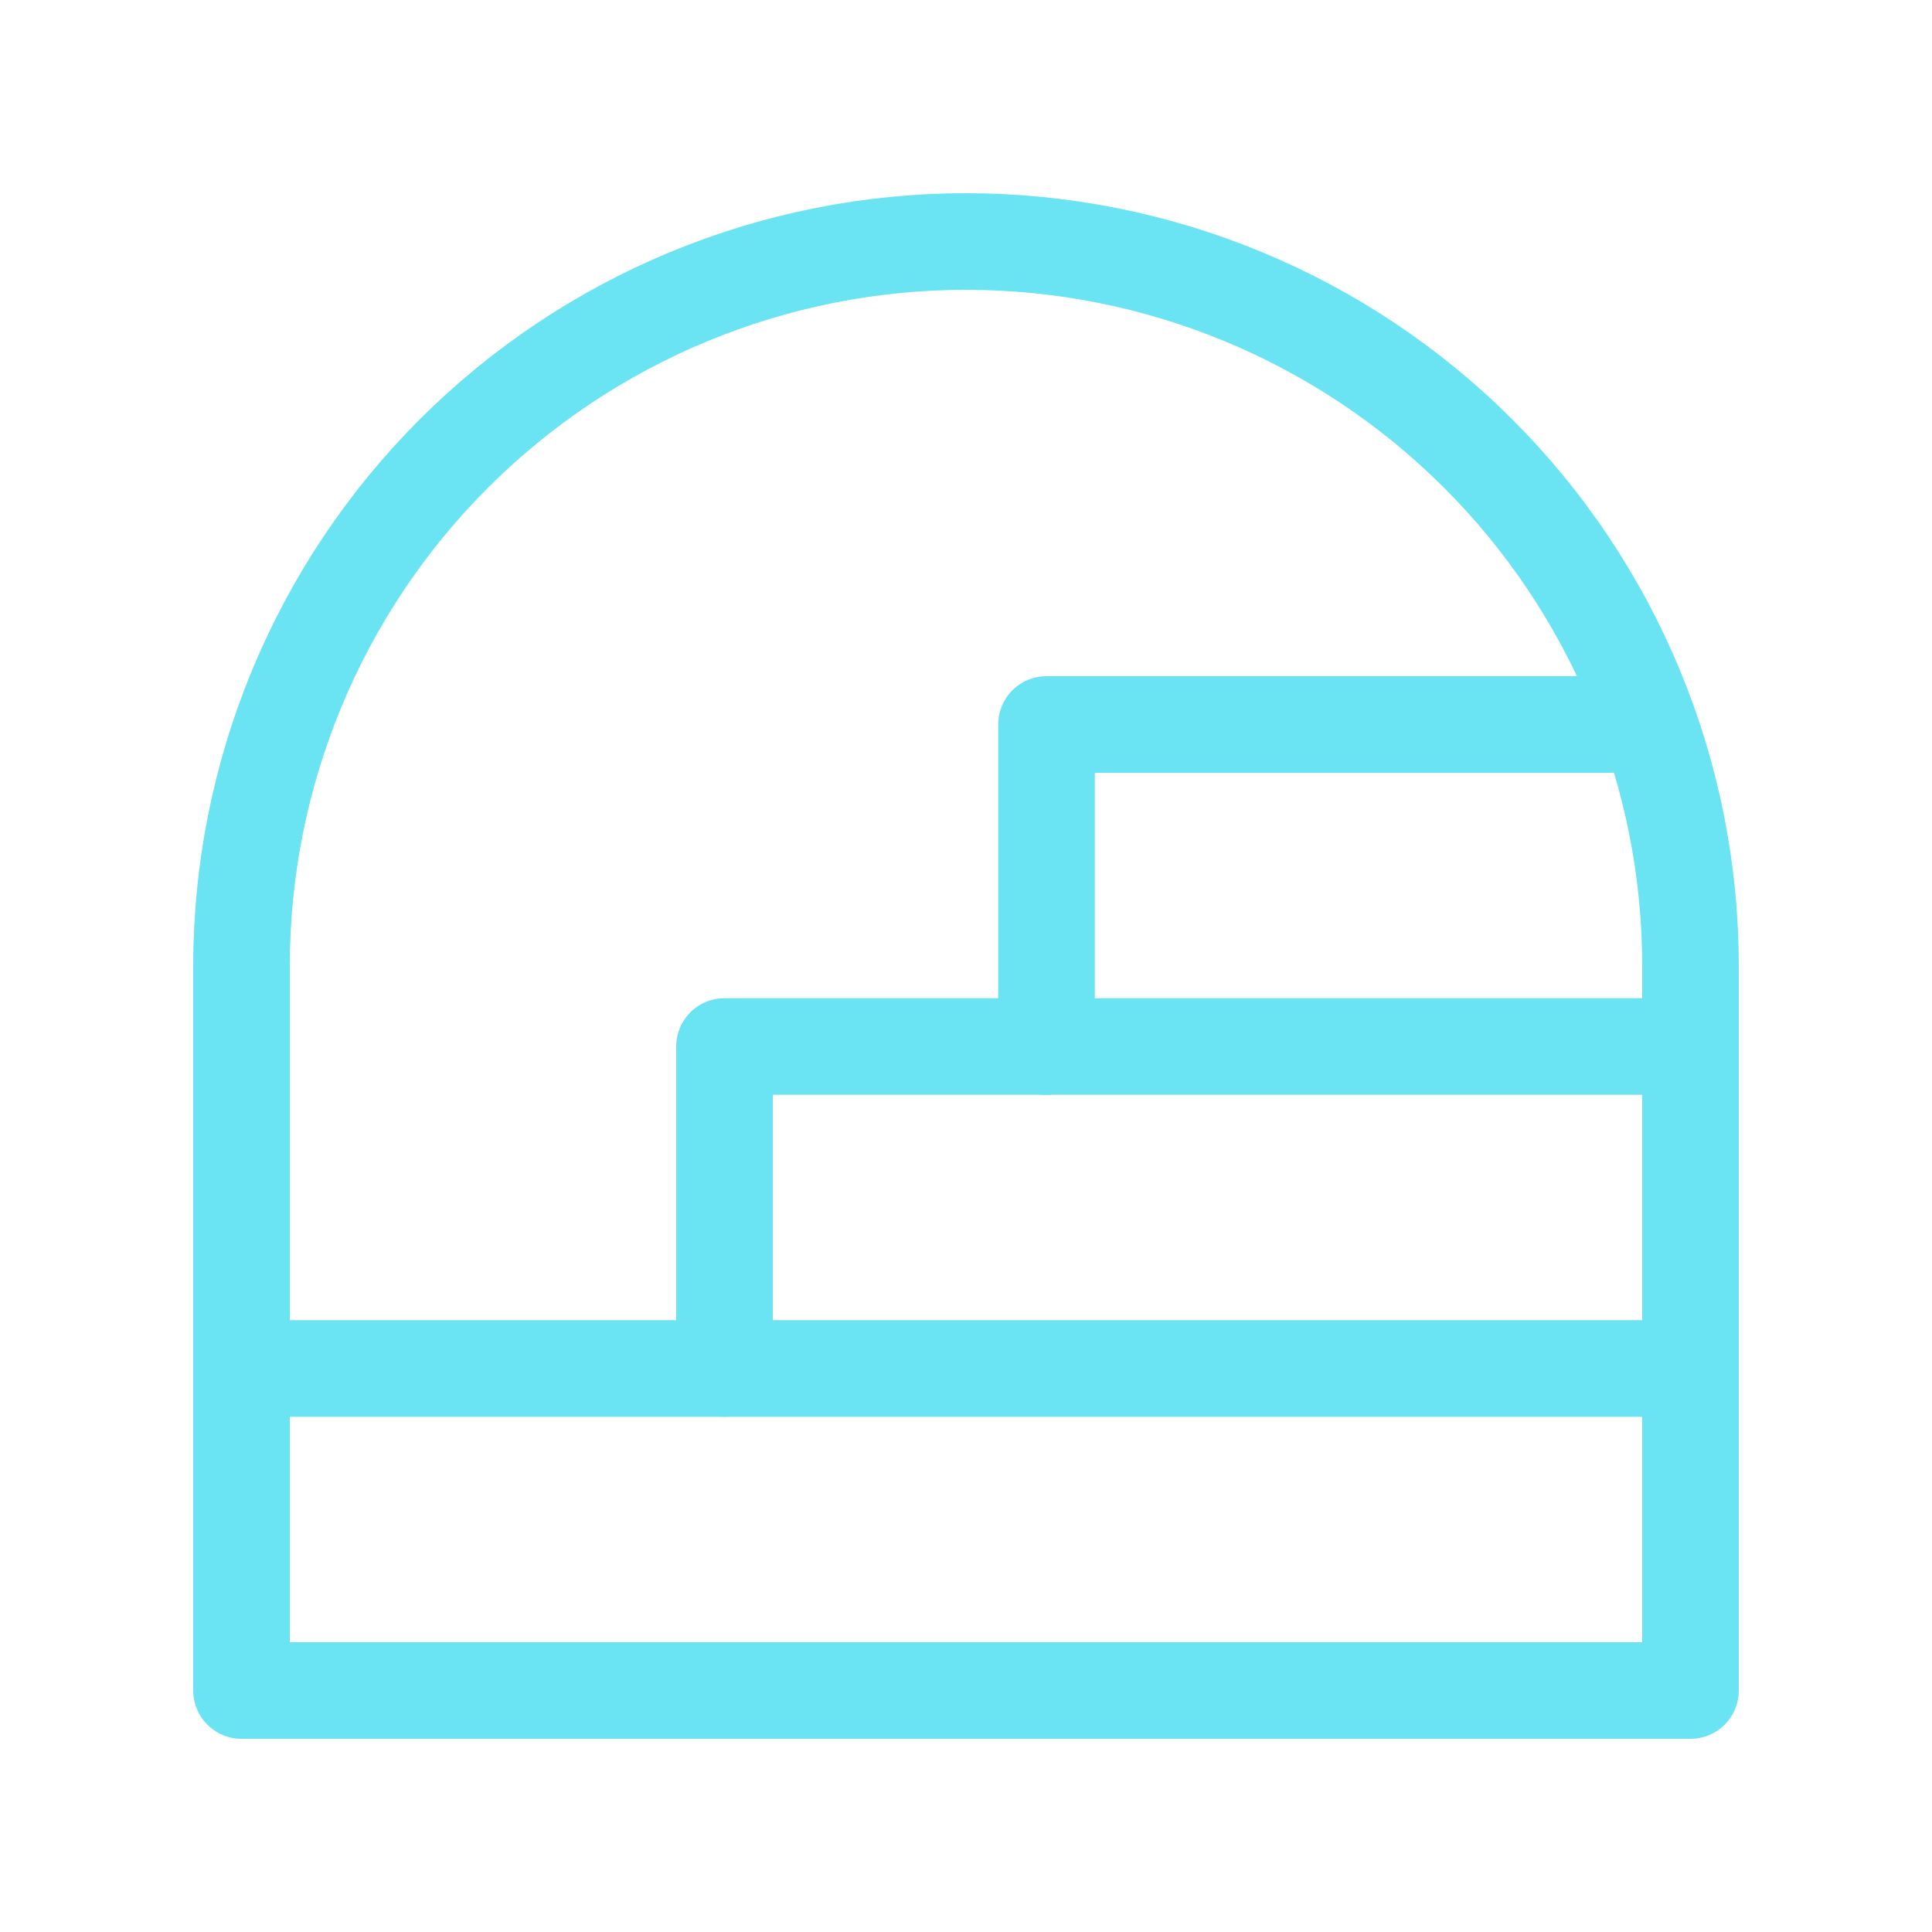
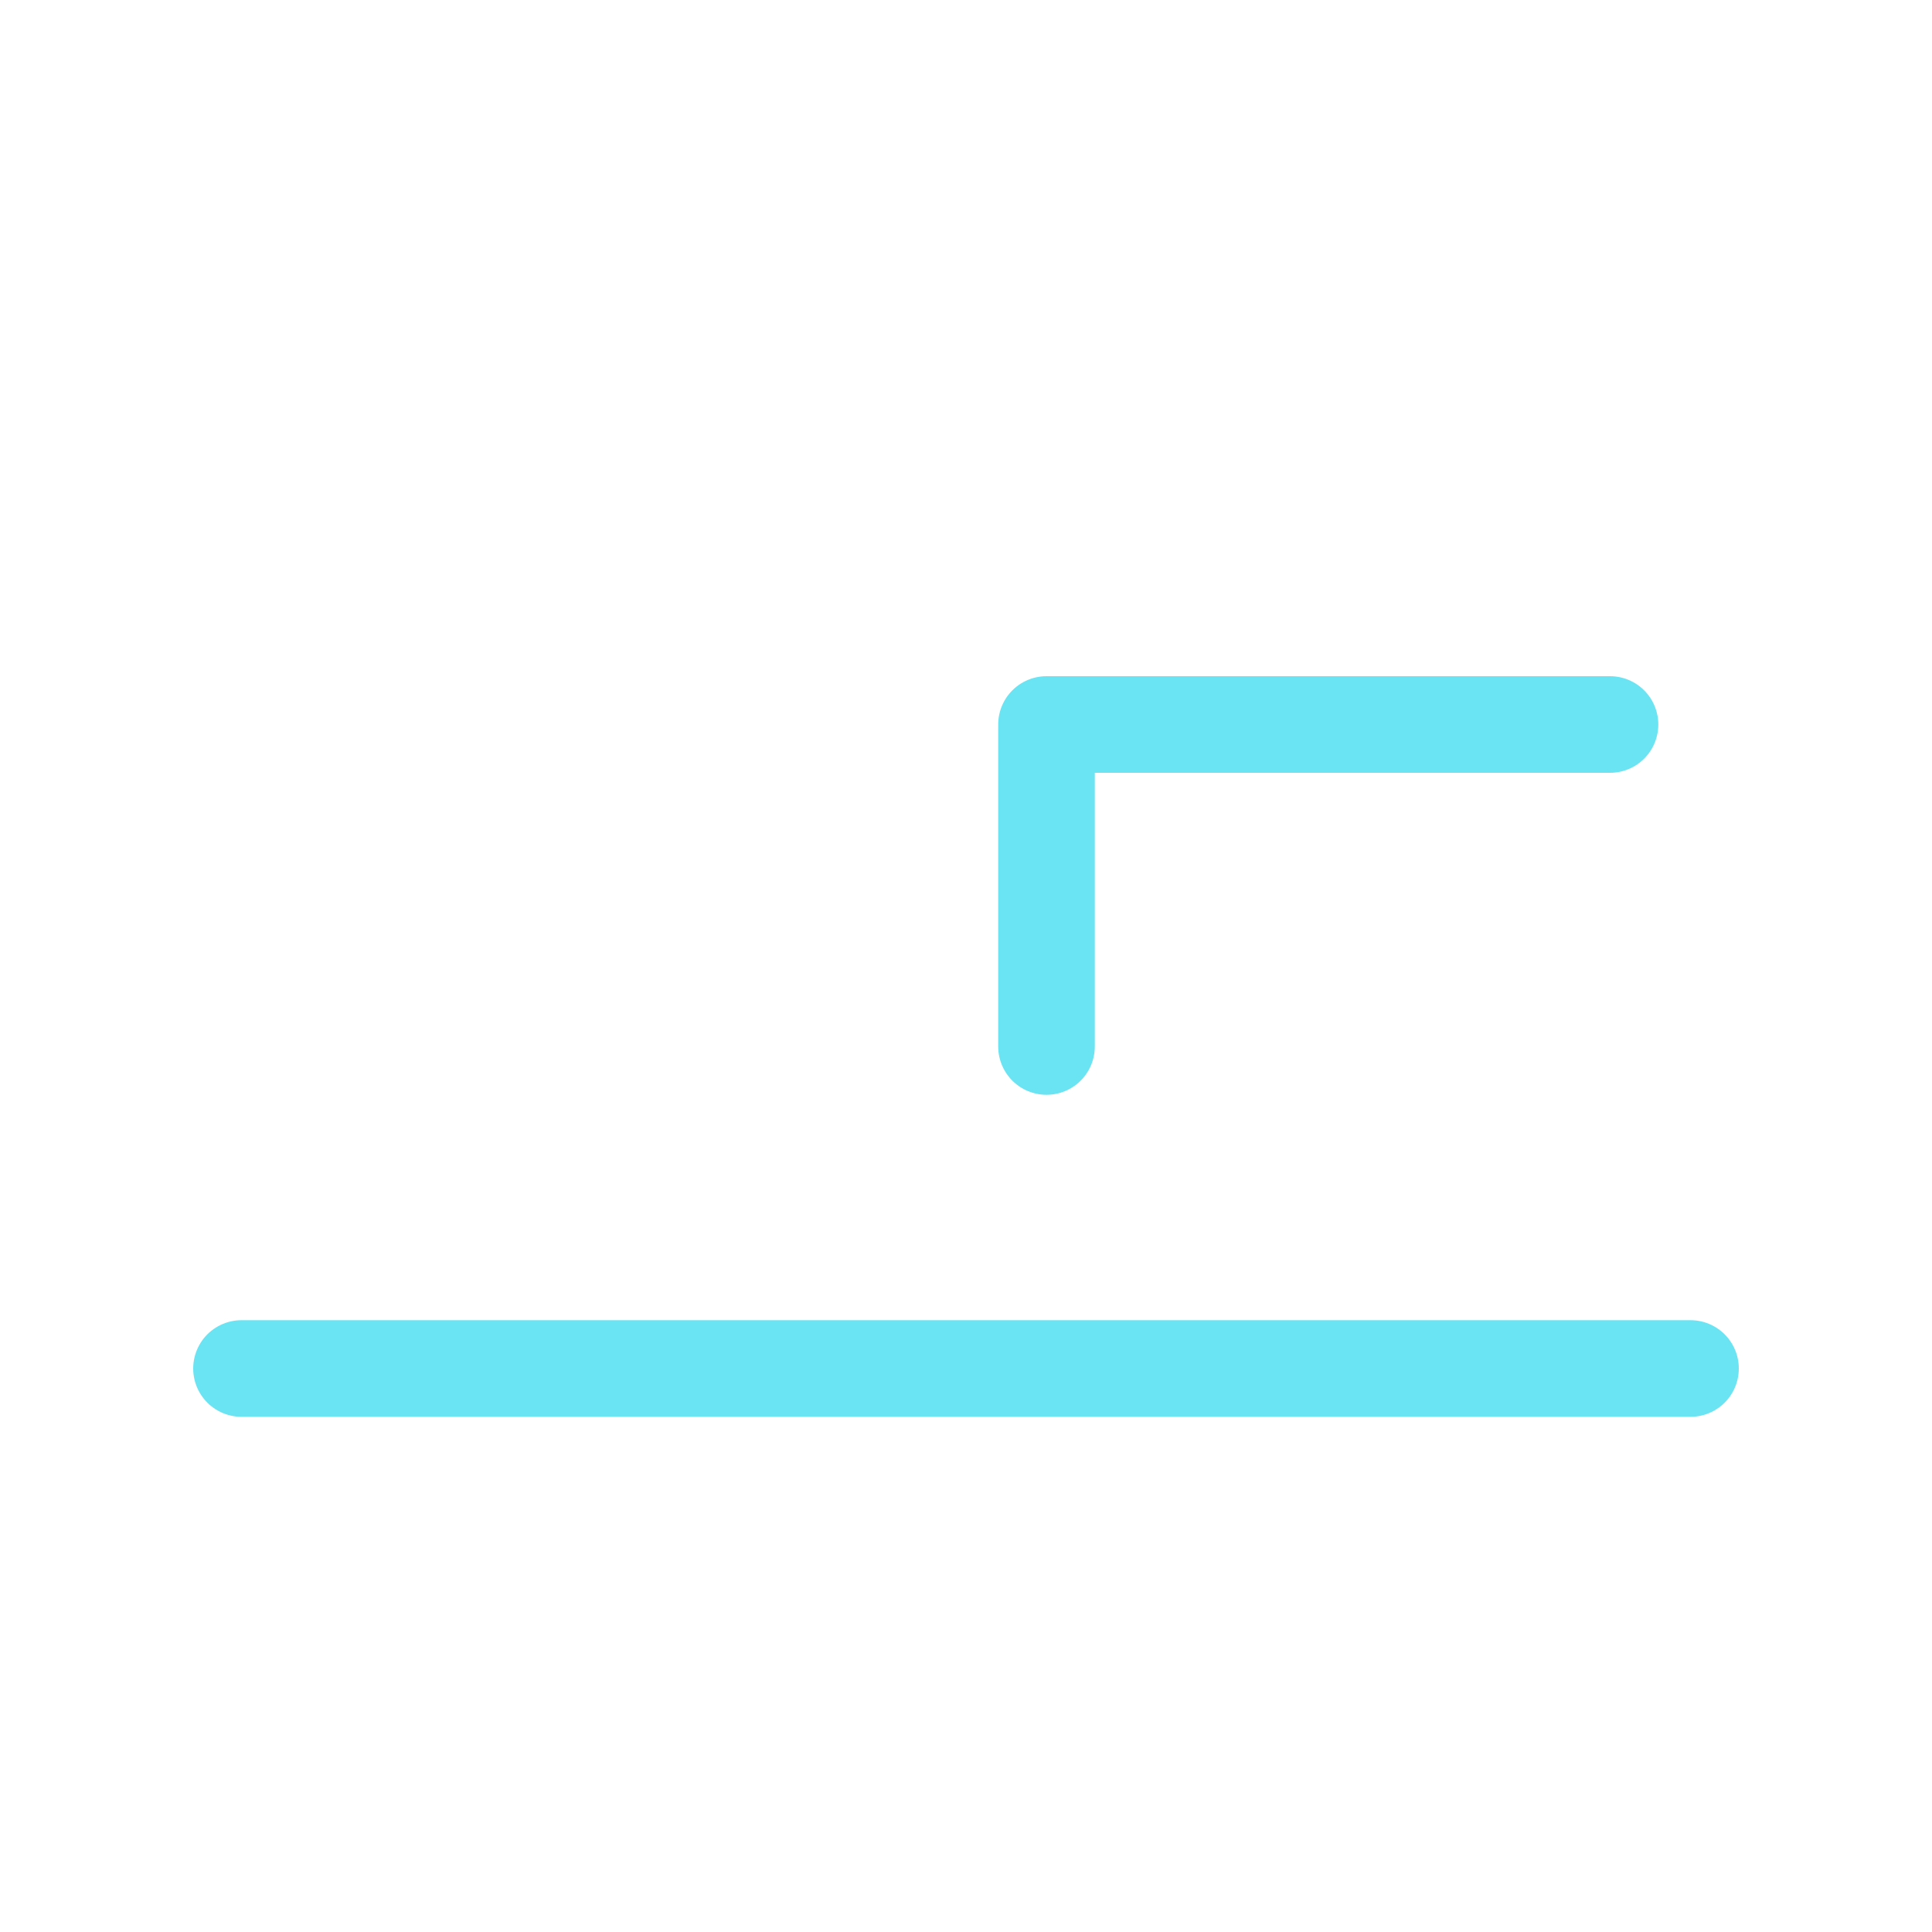
<svg xmlns="http://www.w3.org/2000/svg" width="60" height="60" viewBox="0 0 60 60" fill="none">
-   <path d="M7.5 52.5H52.5V30C52.5 24.033 50.13 18.31 45.91 14.09C41.69 9.871 35.967 7.5 30 7.5C24.033 7.5 18.31 9.871 14.09 14.09C9.871 18.31 7.5 24.033 7.5 30V52.5Z" stroke="#6AE3F2" stroke-width="3" stroke-linecap="round" stroke-linejoin="round" />
  <path d="M7.5 42.5L52.5 42.5" stroke="#6AE3F2" stroke-width="3" stroke-linecap="round" stroke-linejoin="round" />
-   <path d="M22.5 42.5V32.5H52.5" stroke="#6AE3F2" stroke-width="3" stroke-linecap="round" stroke-linejoin="round" />
  <path d="M32.5 32.5V22.5H50" stroke="#6AE3F2" stroke-width="3" stroke-linecap="round" stroke-linejoin="round" />
</svg>